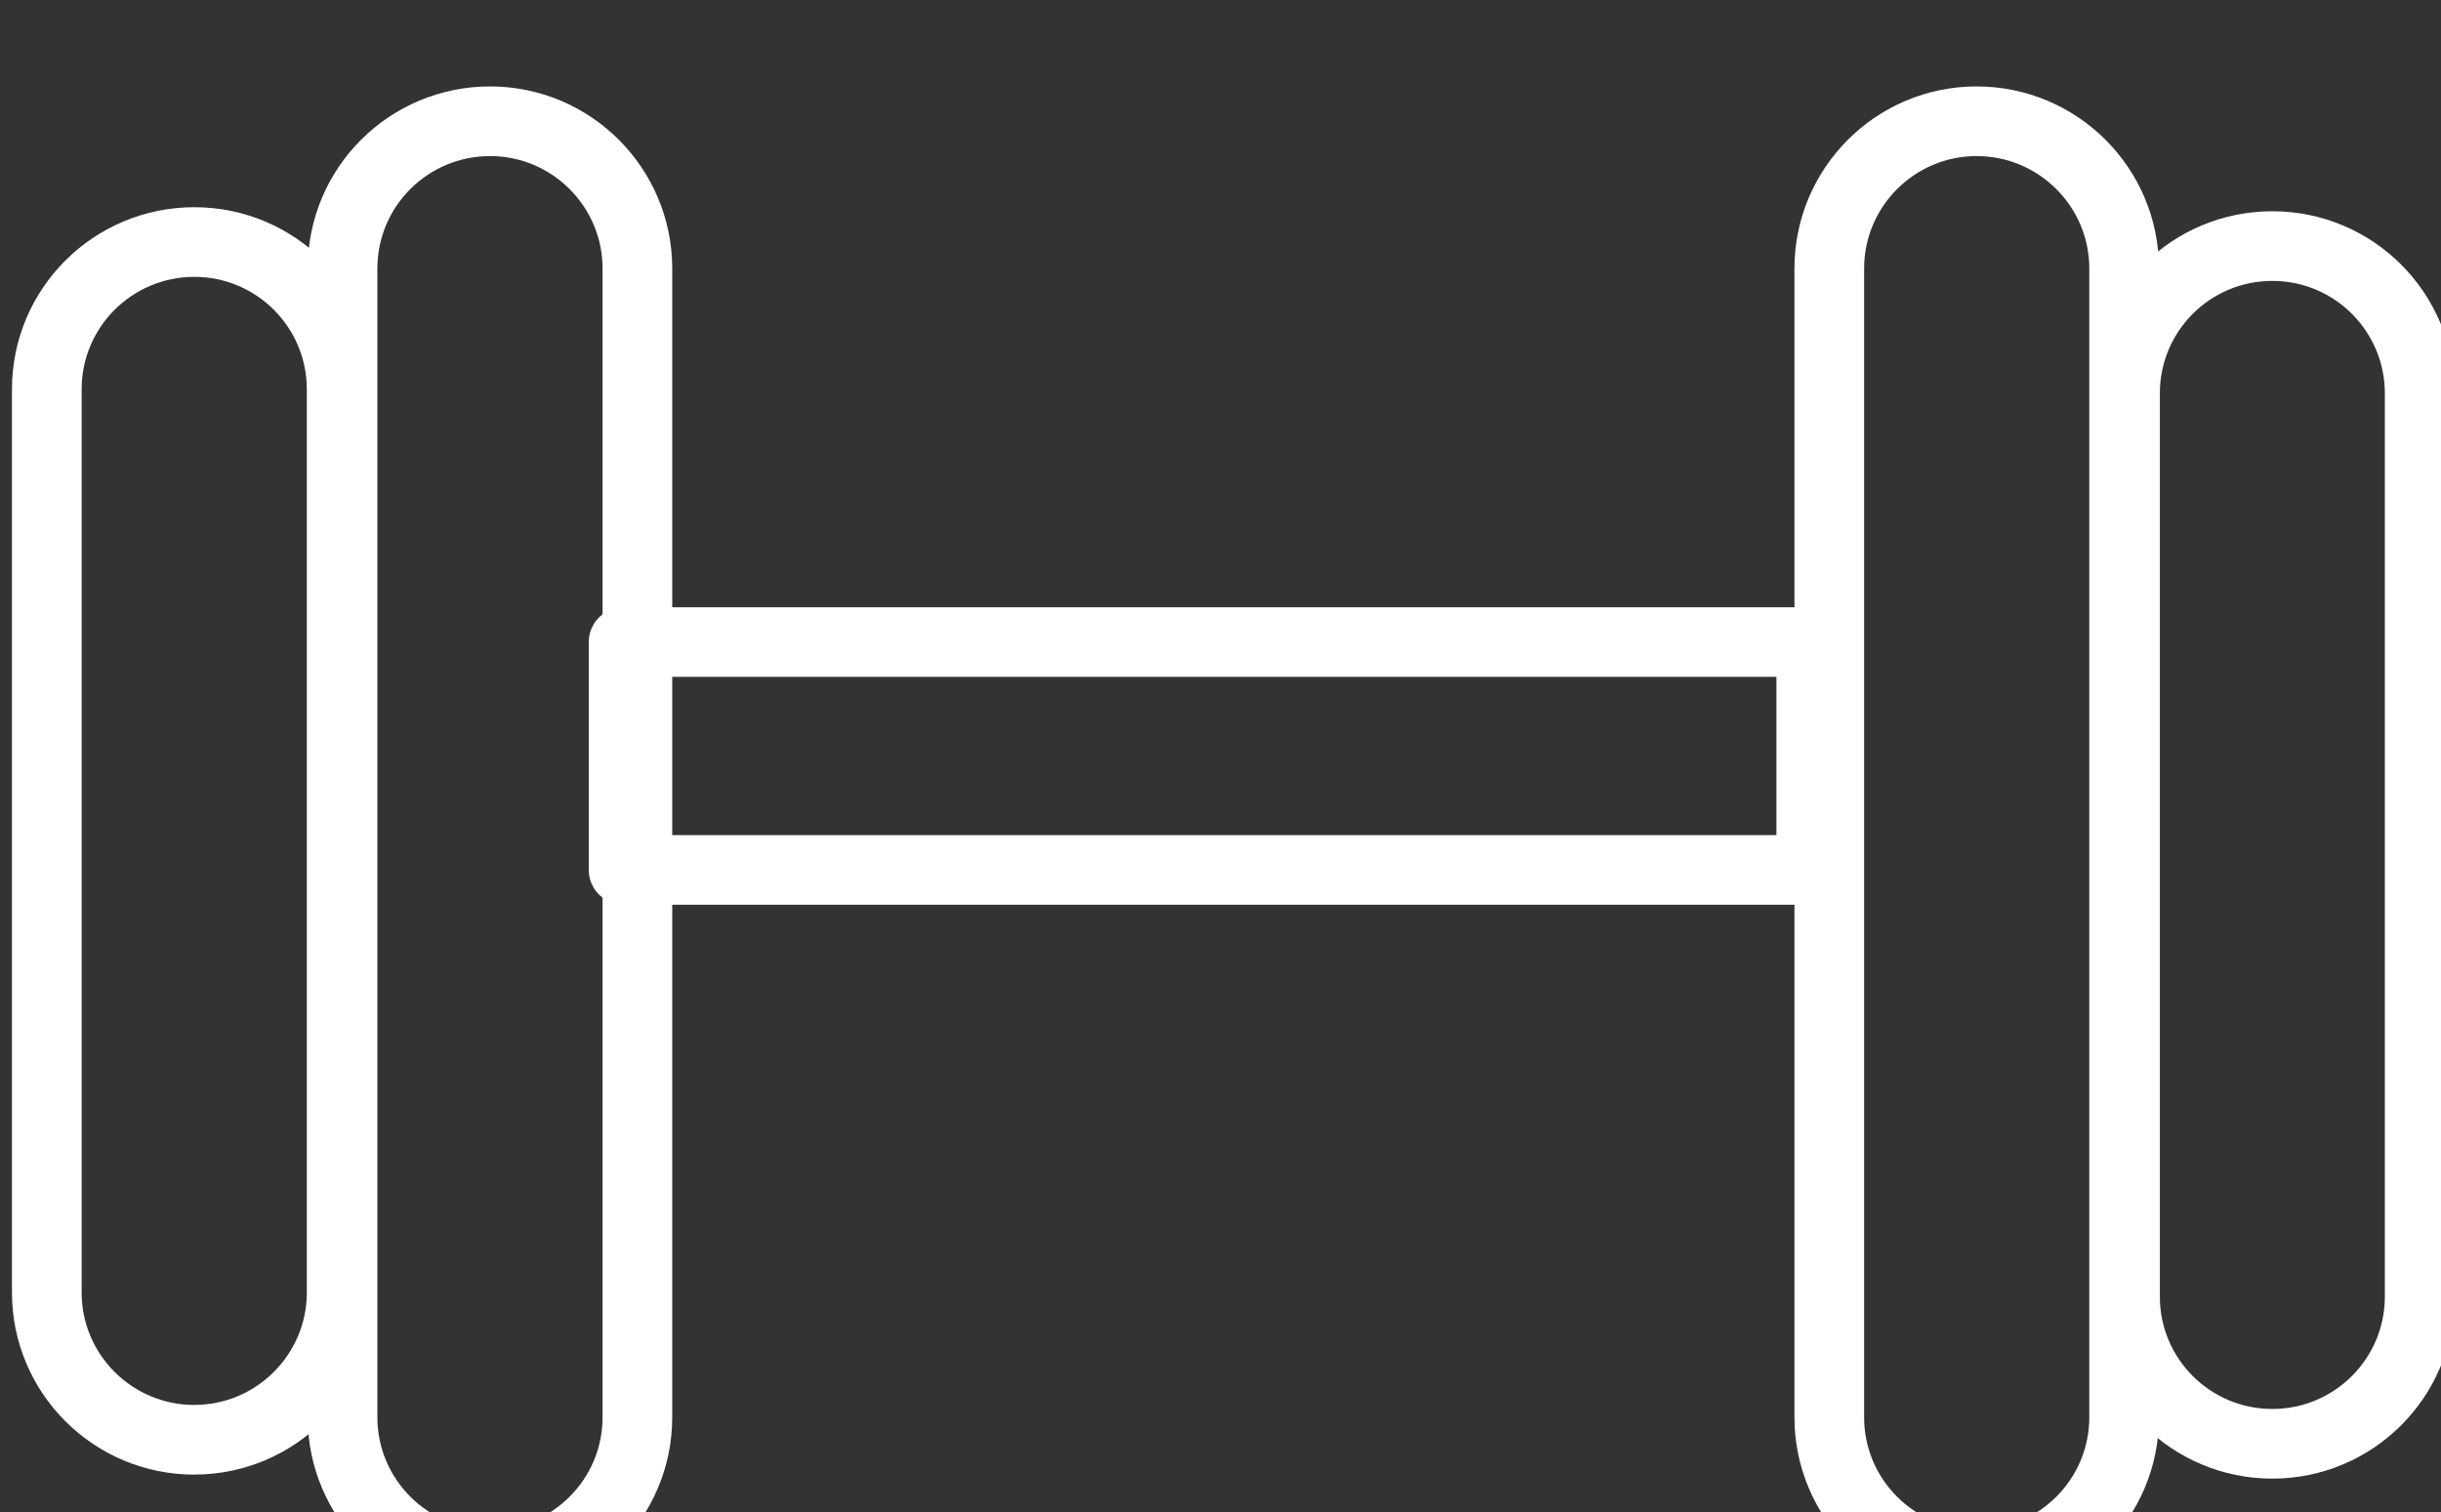
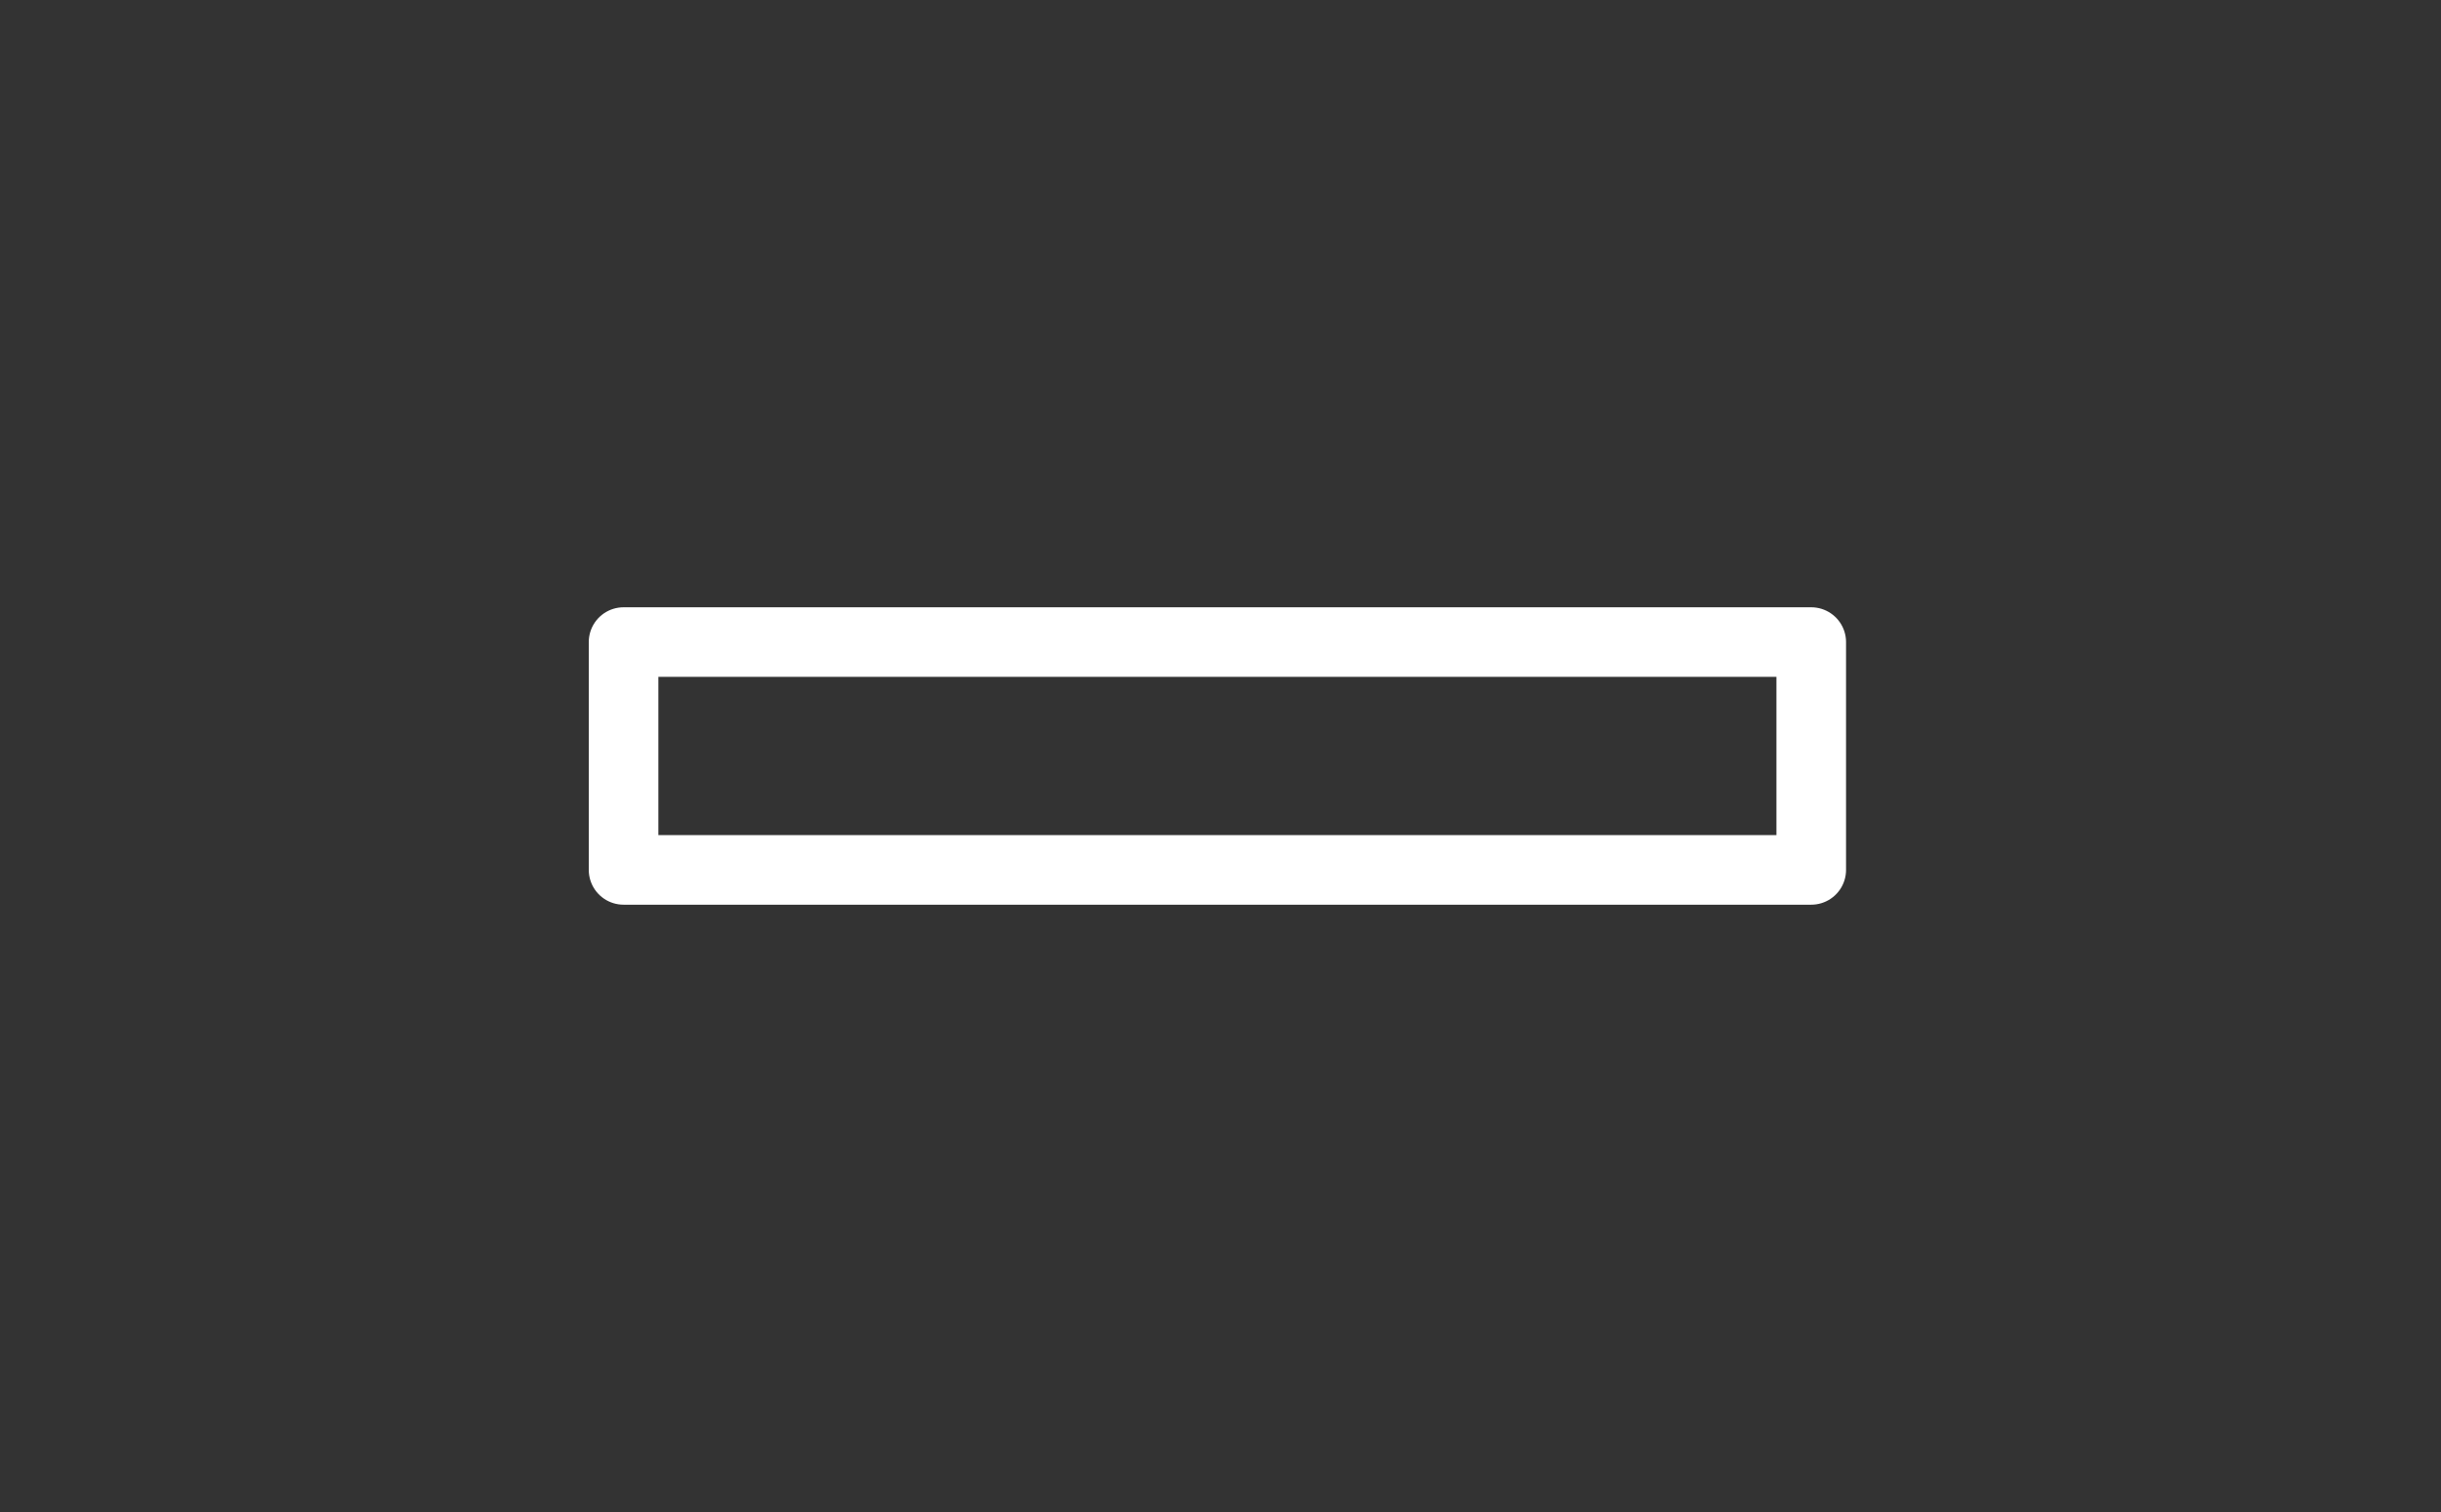
<svg xmlns="http://www.w3.org/2000/svg" xmlns:ns1="http://sodipodi.sourceforge.net/DTD/sodipodi-0.dtd" xmlns:ns2="http://www.inkscape.org/namespaces/inkscape" width="18.551mm" height="11.494mm" viewBox="0 0 18.551 11.494" version="1.1" id="svg1" ns1:docname="exercise.svg" ns2:version="1.4.2 (ebf0e940d0, 2025-05-08)">
  <rect x="0" y="0" width="18.551" height="11.494" fill="#333333" stroke="none" />
  <defs id="defs1">
    <clipPath id="clip-51">
      <rect x="0" y="0" width="53" height="34" id="rect483" />
    </clipPath>
    <clipPath id="clip-48">
      <path clip-rule="nonzero" d="m 6,0.73 h 9 V 33.484 H 6 Z m 0,0" id="path481" />
    </clipPath>
    <clipPath id="clip-49">
-       <path clip-rule="nonzero" d="m 44,3 h 8.754 V 31 H 44 Z m 0,0" id="path482" />
-     </clipPath>
+       </clipPath>
    <clipPath id="clip-50">
-       <path clip-rule="nonzero" d="m 38,0.73 h 9 v 32.754 h -9 z m 0,0" id="path483" />
+       <path clip-rule="nonzero" d="m 38,0.73 h 9 v 32.754 h -9 m 0,0" id="path483" />
    </clipPath>
    <clipPath id="clip-47">
-       <path clip-rule="nonzero" d="m 409,2954.731 h 52.754 v 32.754 H 409 Z m 0,0" id="path480" />
-     </clipPath>
+       </clipPath>
  </defs>
  <g ns2:label="Layer 1" ns2:groupmode="layer" id="layer1" transform="translate(-95.538,-142.756)">
    <path fill="none" stroke-width="0.529" stroke-linecap="round" stroke-linejoin="round" stroke="#ffffff" stroke-opacity="1" stroke-miterlimit="4" d="m 100.277,147.637 h 9.026 v 1.732 h -9.026 z m 0,0" id="path2157" />
    <g clip-path="url(#clip-47)" id="g2158" transform="matrix(0.353,0,0,0.353,-48.777,-899.637)">
      <g id="use2158" clip-path="url(#clip-51)" transform="translate(409,2954)">
        <path fill="none" stroke-width="1.5" stroke-linecap="round" stroke-linejoin="round" stroke="#ffffff" stroke-opacity="1" stroke-miterlimit="4" d="m 3.924,28.883 c -1.754,0 -3.176,-1.422 -3.176,-3.172 V 6.261 c 0,-1.754 1.422,-3.172 3.176,-3.172 1.75,0 3.172,1.418 3.172,3.172 v 19.449 c 0,1.75 -1.422,3.172 -3.172,3.172 z m 0,0" transform="translate(0.084,1.078)" id="path9" />
        <g clip-path="url(#clip-48)" id="g10">
-           <path fill="none" stroke-width="1.5" stroke-linecap="round" stroke-linejoin="round" stroke="#ffffff" stroke-opacity="1" stroke-miterlimit="4" d="m 9.647,31.833 c -1.754,0 -3.176,-1.422 -3.176,-3.172 V 3.923 c 0,-1.754 1.422,-3.172 3.176,-3.172 1.75,0 3.172,1.422 3.172,3.172 v 24.738 c 0,1.75 -1.422,3.172 -3.172,3.172 z m 0,0" transform="translate(0.728,0.815)" id="path10" />
-         </g>
+           </g>
        <g clip-path="url(#clip-49)" id="g11">
          <path fill="none" stroke-width="1.5" stroke-linecap="round" stroke-linejoin="round" stroke="#ffffff" stroke-opacity="1" stroke-miterlimit="4" d="m 44.14,3.167 c 1.754,0 3.172,1.422 3.172,3.172 v 19.449 c 0,1.754 -1.422,3.172 -3.172,3.172 -1.754,0 -3.172,-1.418 -3.172,-3.172 V 6.339 c 0,-1.754 1.418,-3.172 3.172,-3.172 z m 0,0" transform="translate(4.606,1.087)" id="path11" />
        </g>
        <g clip-path="url(#clip-50)" id="g12">
          <path fill="none" stroke-width="1.5" stroke-linecap="round" stroke-linejoin="round" stroke="#ffffff" stroke-opacity="1" stroke-miterlimit="4" d="m 38.416,0.751 c 1.754,0 3.176,1.422 3.176,3.172 v 24.738 c 0,1.754 -1.426,3.172 -3.176,3.172 -1.75,0 -3.172,-1.422 -3.172,-3.172 V 3.923 c 0,-1.75 1.422,-3.172 3.172,-3.172 z m 0,0" transform="translate(3.963,0.815)" id="path12" />
        </g>
      </g>
    </g>
  </g>
</svg>